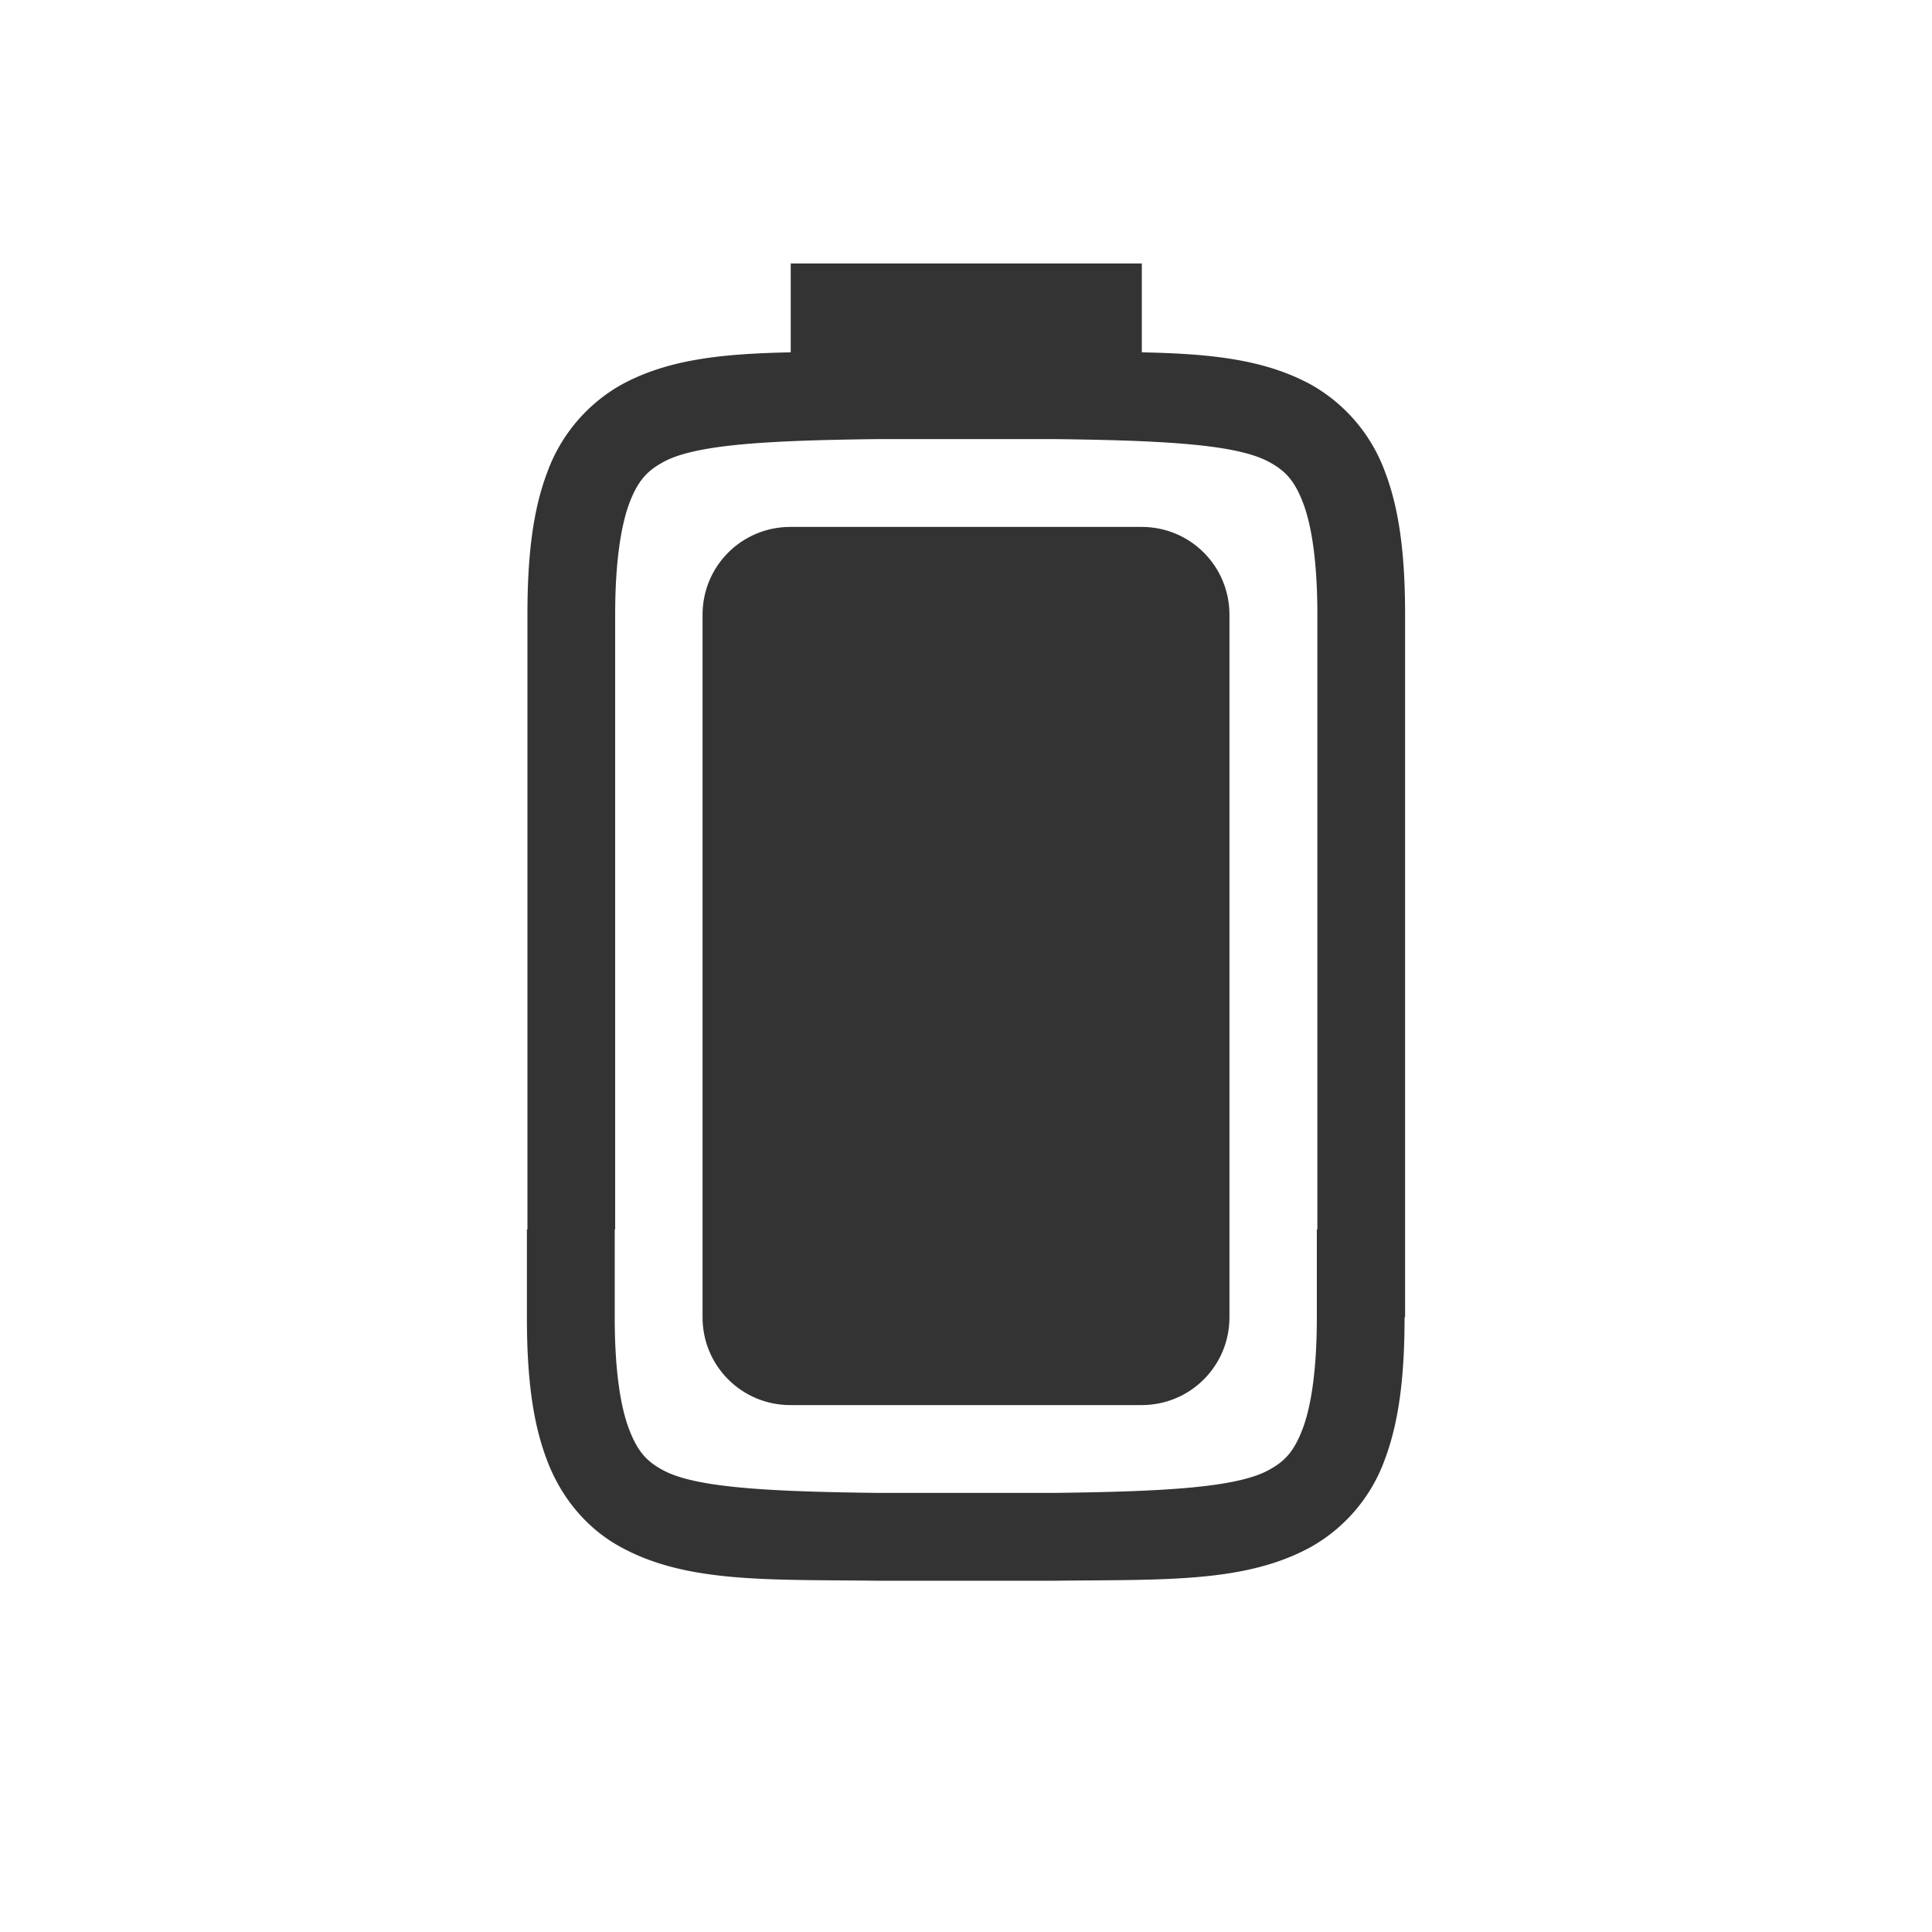
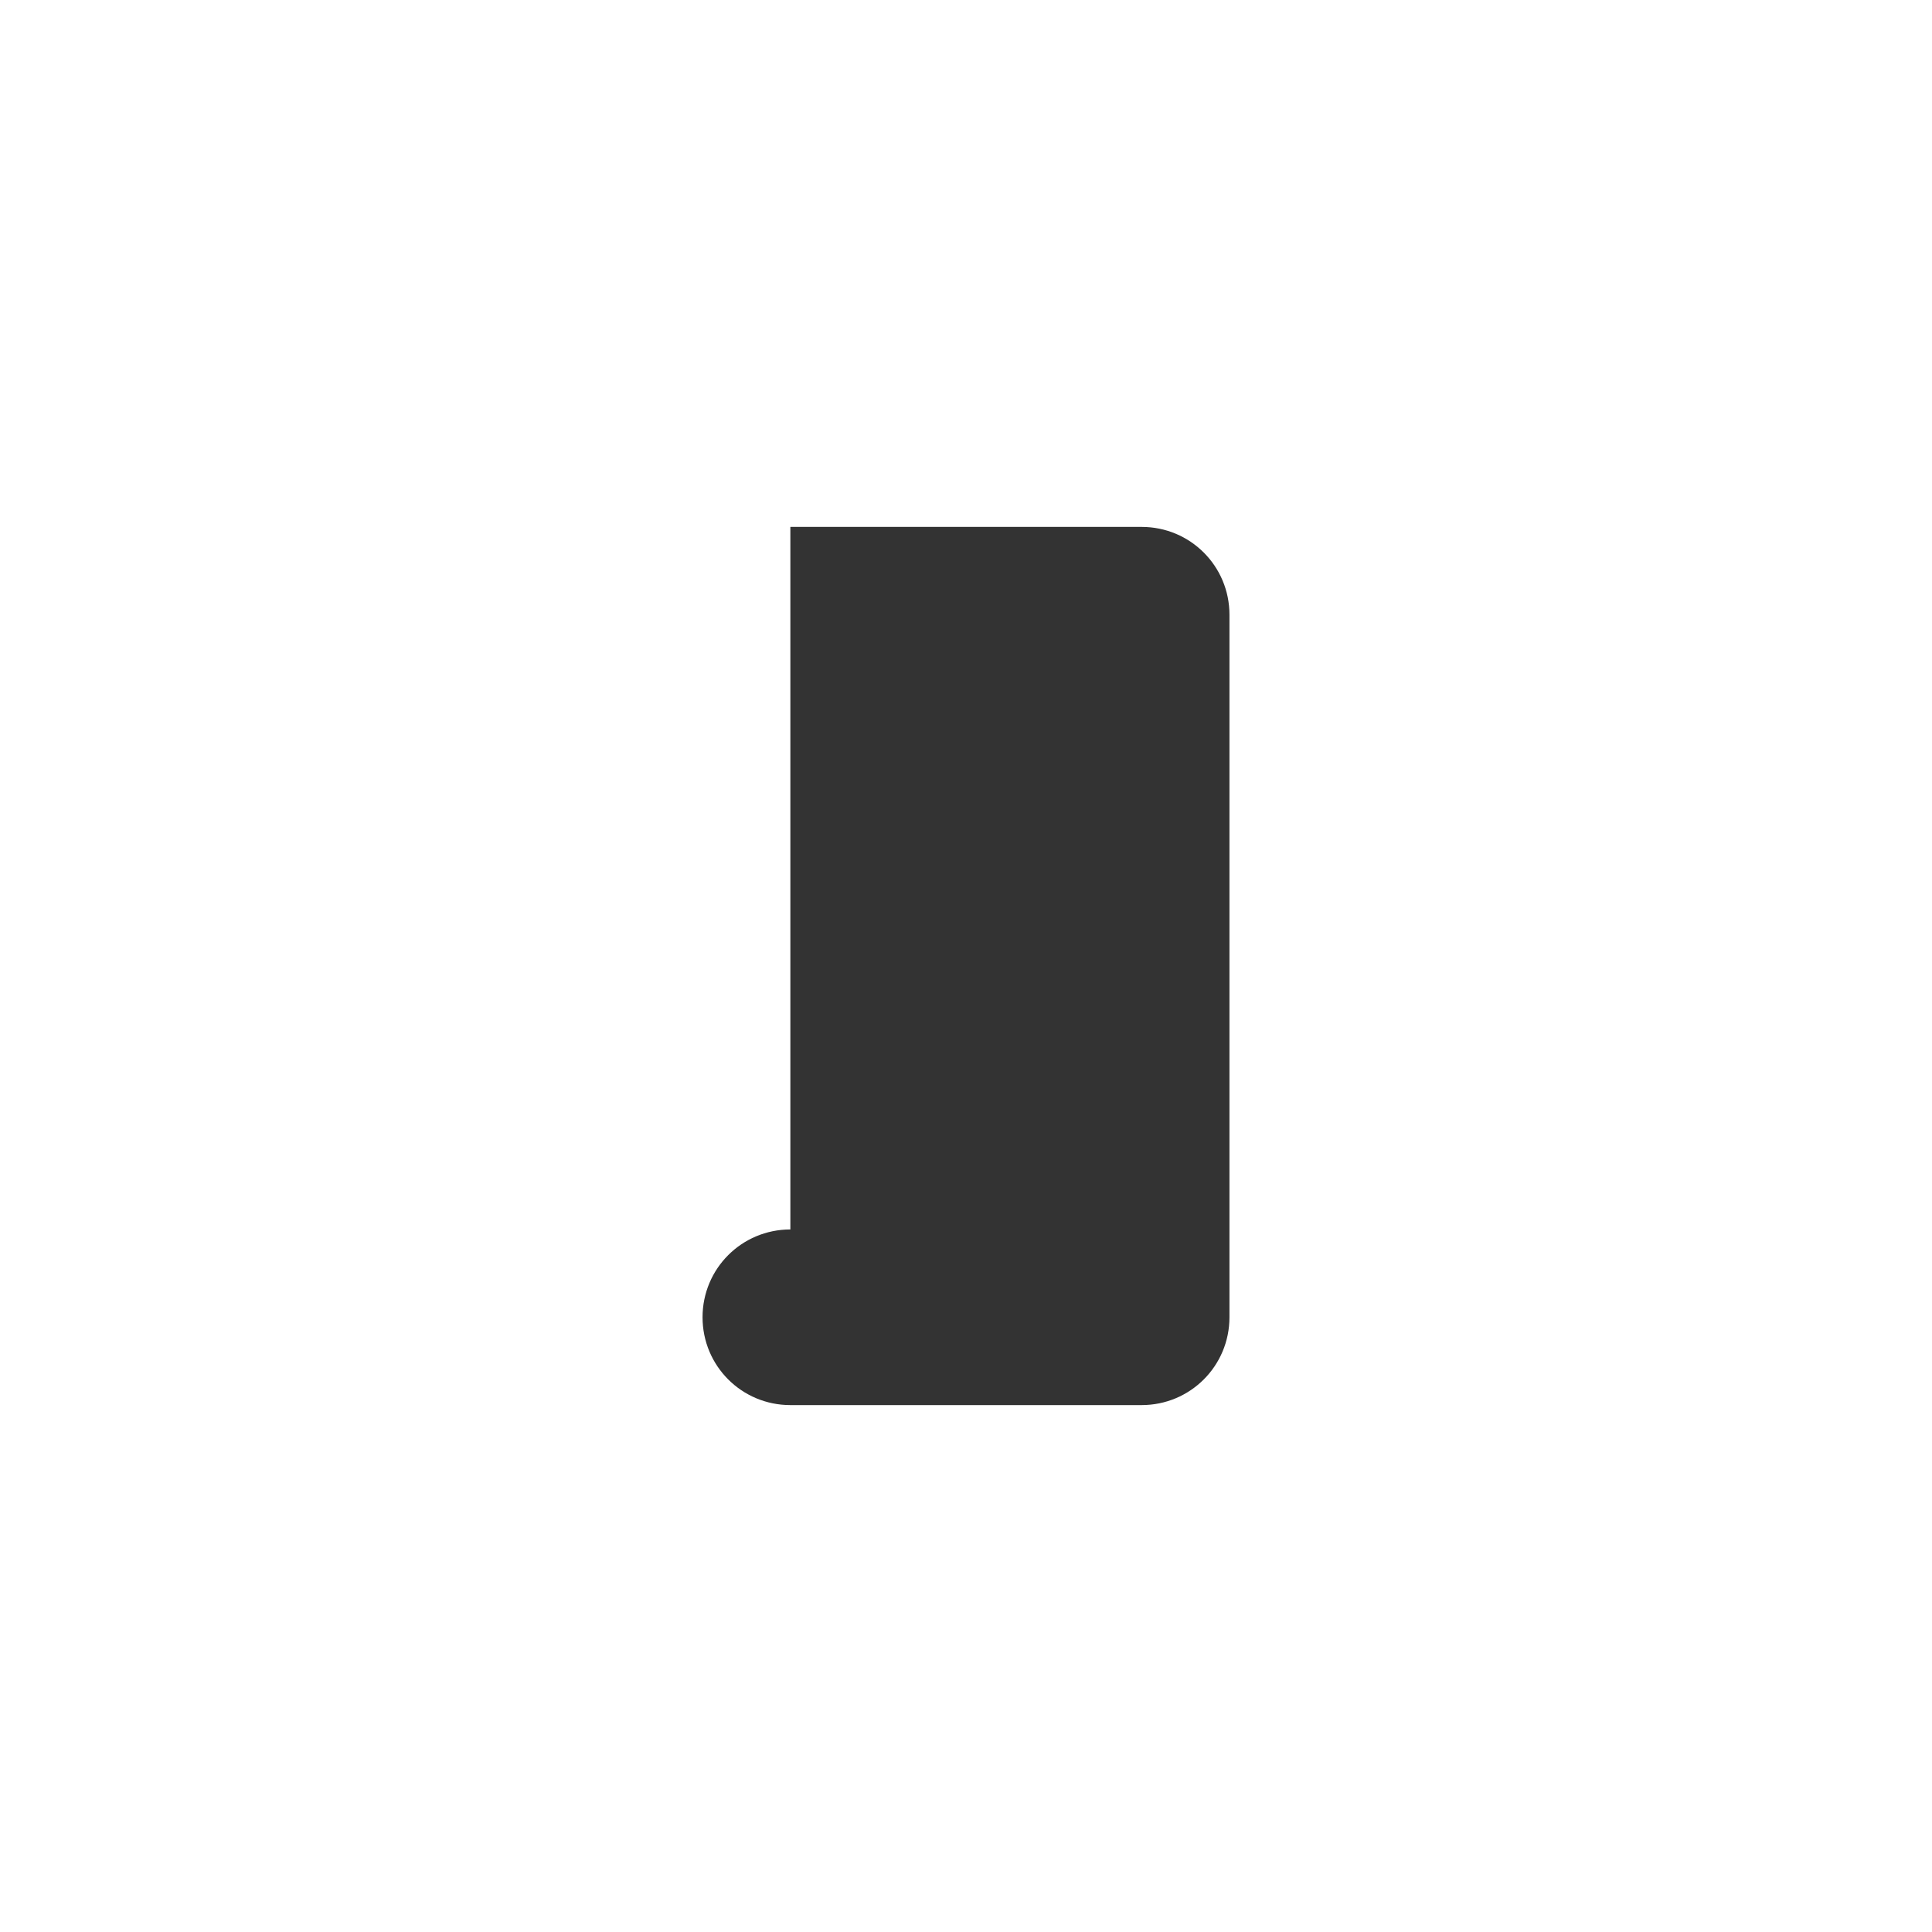
<svg xmlns="http://www.w3.org/2000/svg" width="22" height="22">
-   <path d="M9.004 3v1.012c-.771.016-1.398.076-1.936.373a1.879 1.88 0 0 0-.838.998c-.165.437-.224.96-.224 1.617v7H6v1c0 .658.06 1.18.225 1.617.163.44.461.79.837.996.752.415 1.673.372 2.93.387h2.01c1.258-.015 2.178.028 2.93-.387a1.87 1.87 0 0 0 .838-.996c.164-.438.224-.959.224-1.617H16V7c0-.657-.06-1.18-.225-1.617a1.879 1.88 0 0 0-.837-.998c-.538-.297-1.165-.357-1.936-.373V3zm1 2h1.998c1.26.015 2.086.06 2.452.262.184.1.289.212.387.472.097.26.16.674.16 1.266v7h-.006v1c0 .592-.063 1.006-.16 1.266-.098.259-.201.372-.385.472-.364.202-1.195.247-2.453.262h-2c-1.258-.015-2.088-.06-2.453-.262-.184-.1-.286-.213-.384-.472C7.063 16.006 7 15.592 7 15v-1h.005V7c0-.592.064-1.006.16-1.266.098-.26.203-.371.387-.472.366-.202 1.192-.247 2.452-.262z" fill="#333" />
-   <path d="M9 6h4c.554 0 1 .446 1 1v8c0 .554-.446 1-1 1H9c-.554 0-1-.446-1-1V7c0-.554.446-1 1-1z" fill="#333" />
+   <path d="M9 6h4c.554 0 1 .446 1 1v8c0 .554-.446 1-1 1H9c-.554 0-1-.446-1-1c0-.554.446-1 1-1z" fill="#333" />
</svg>